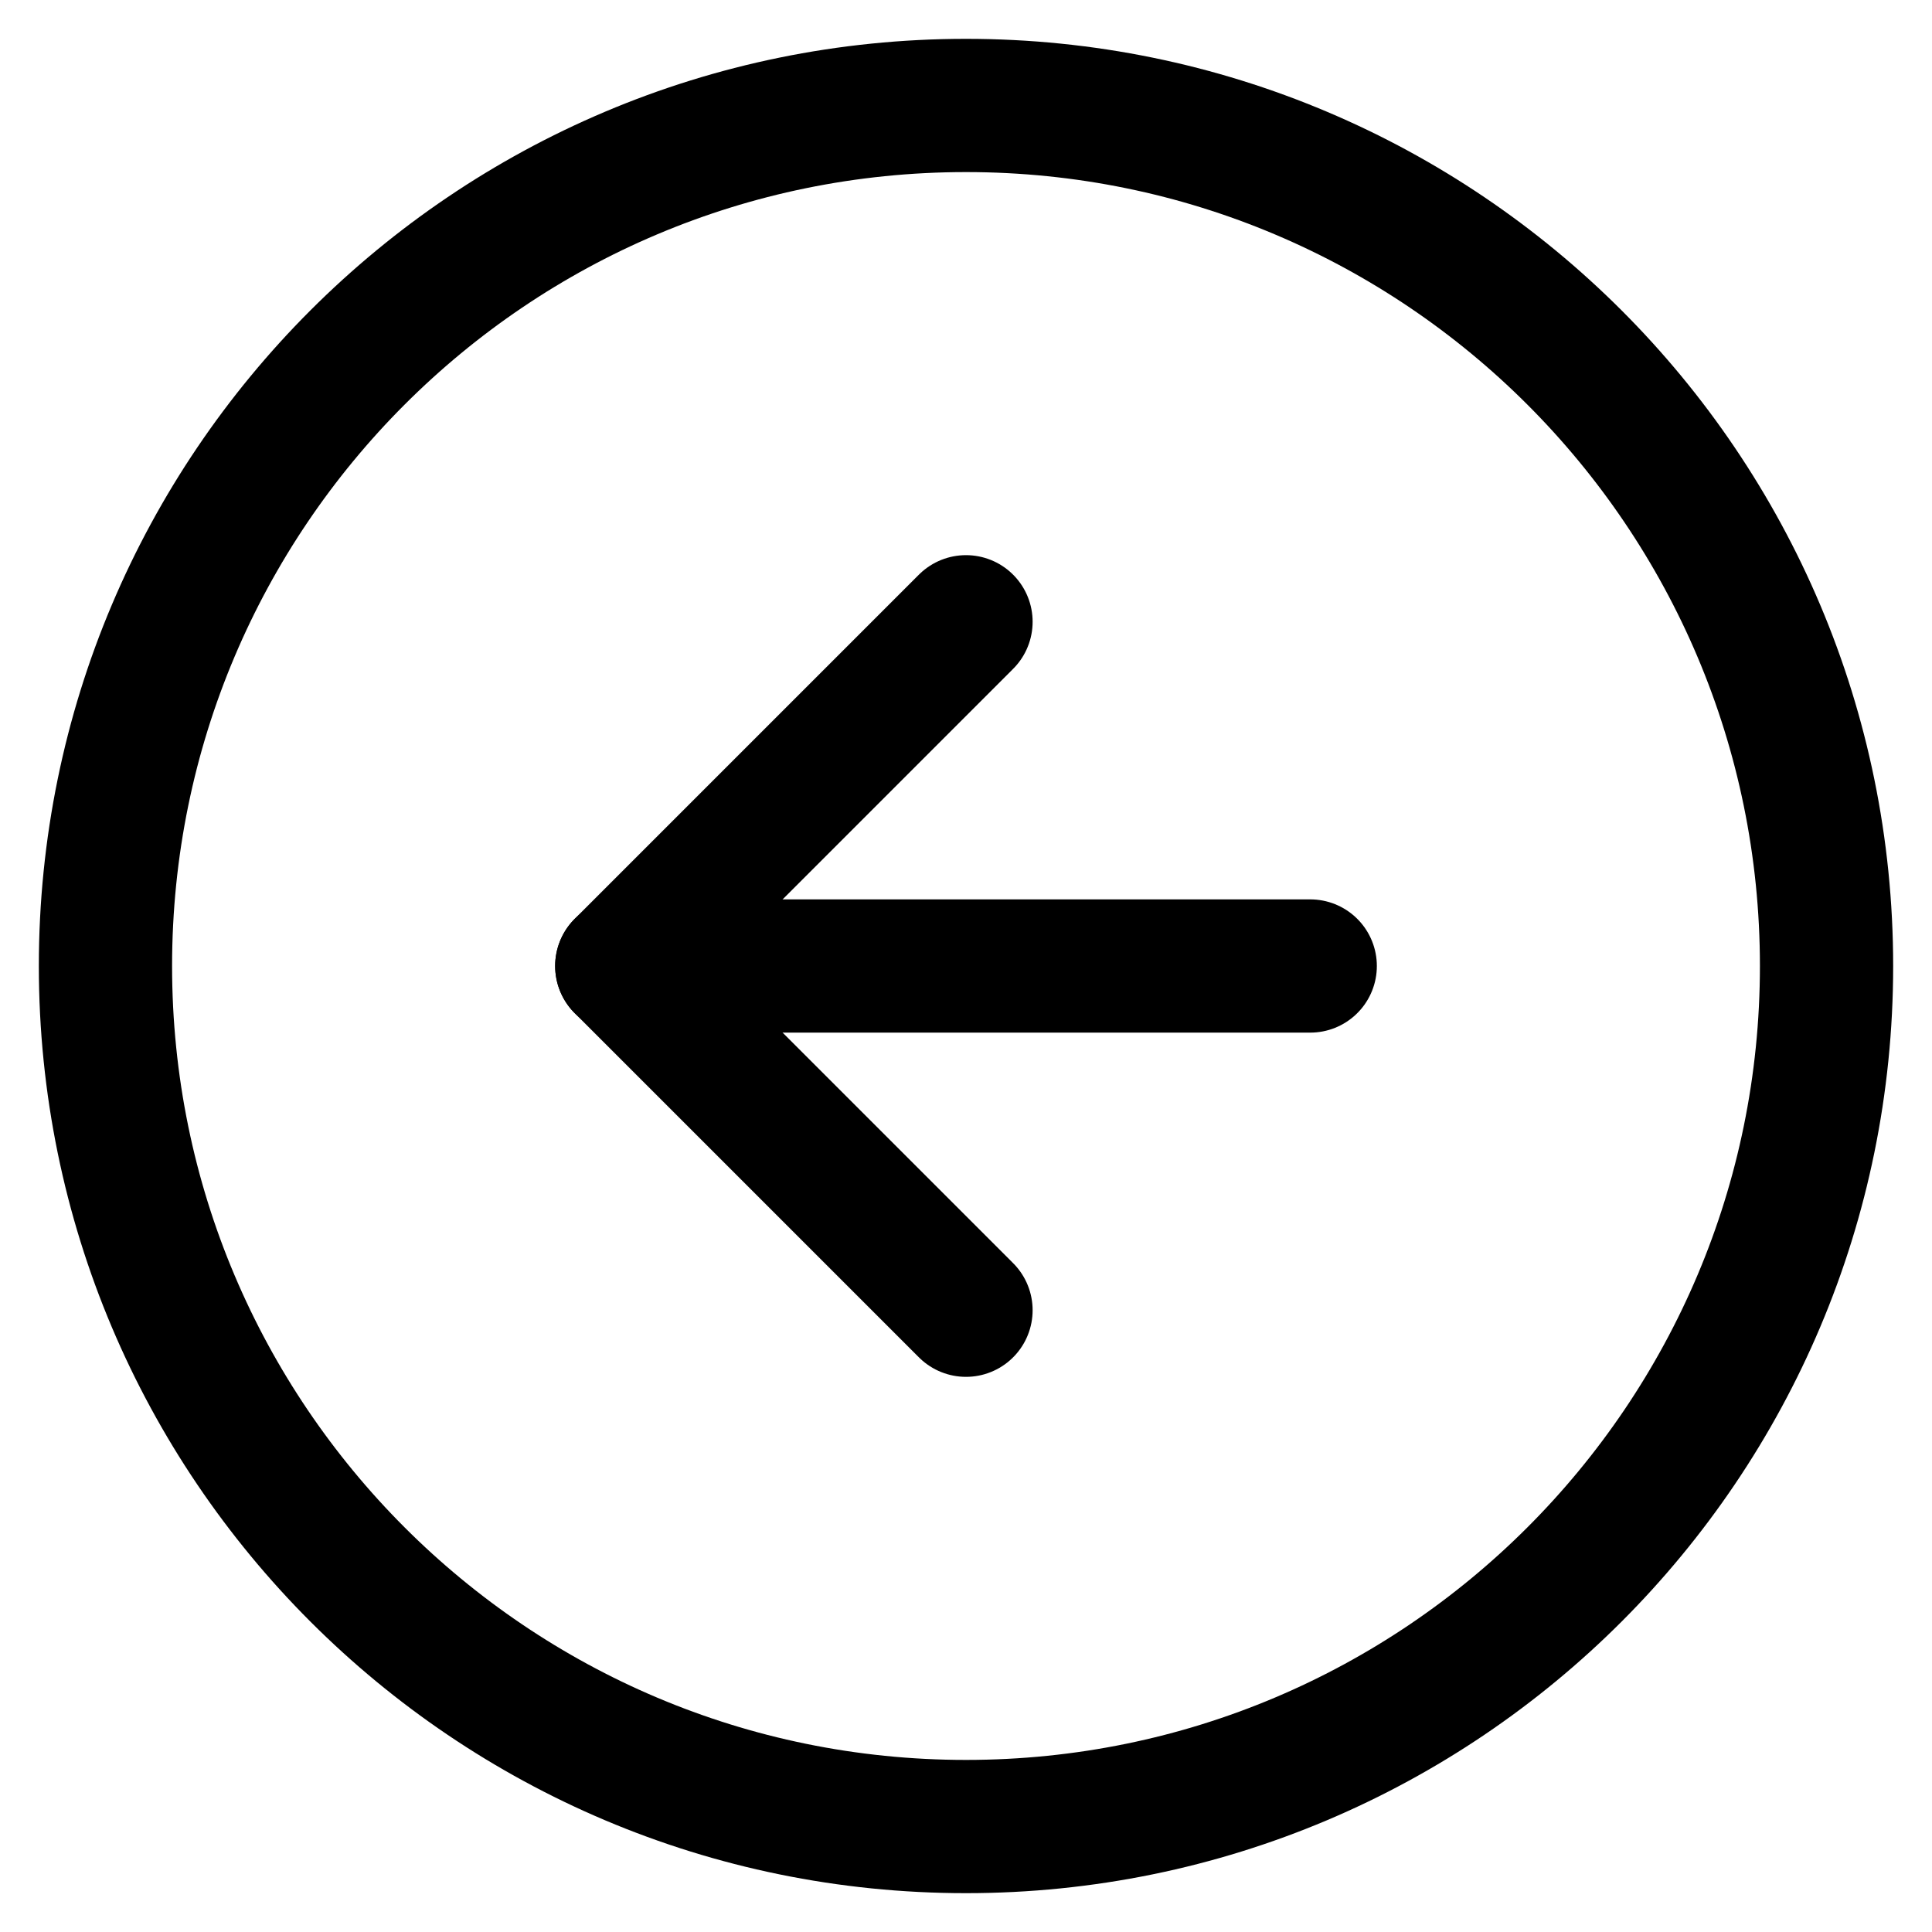
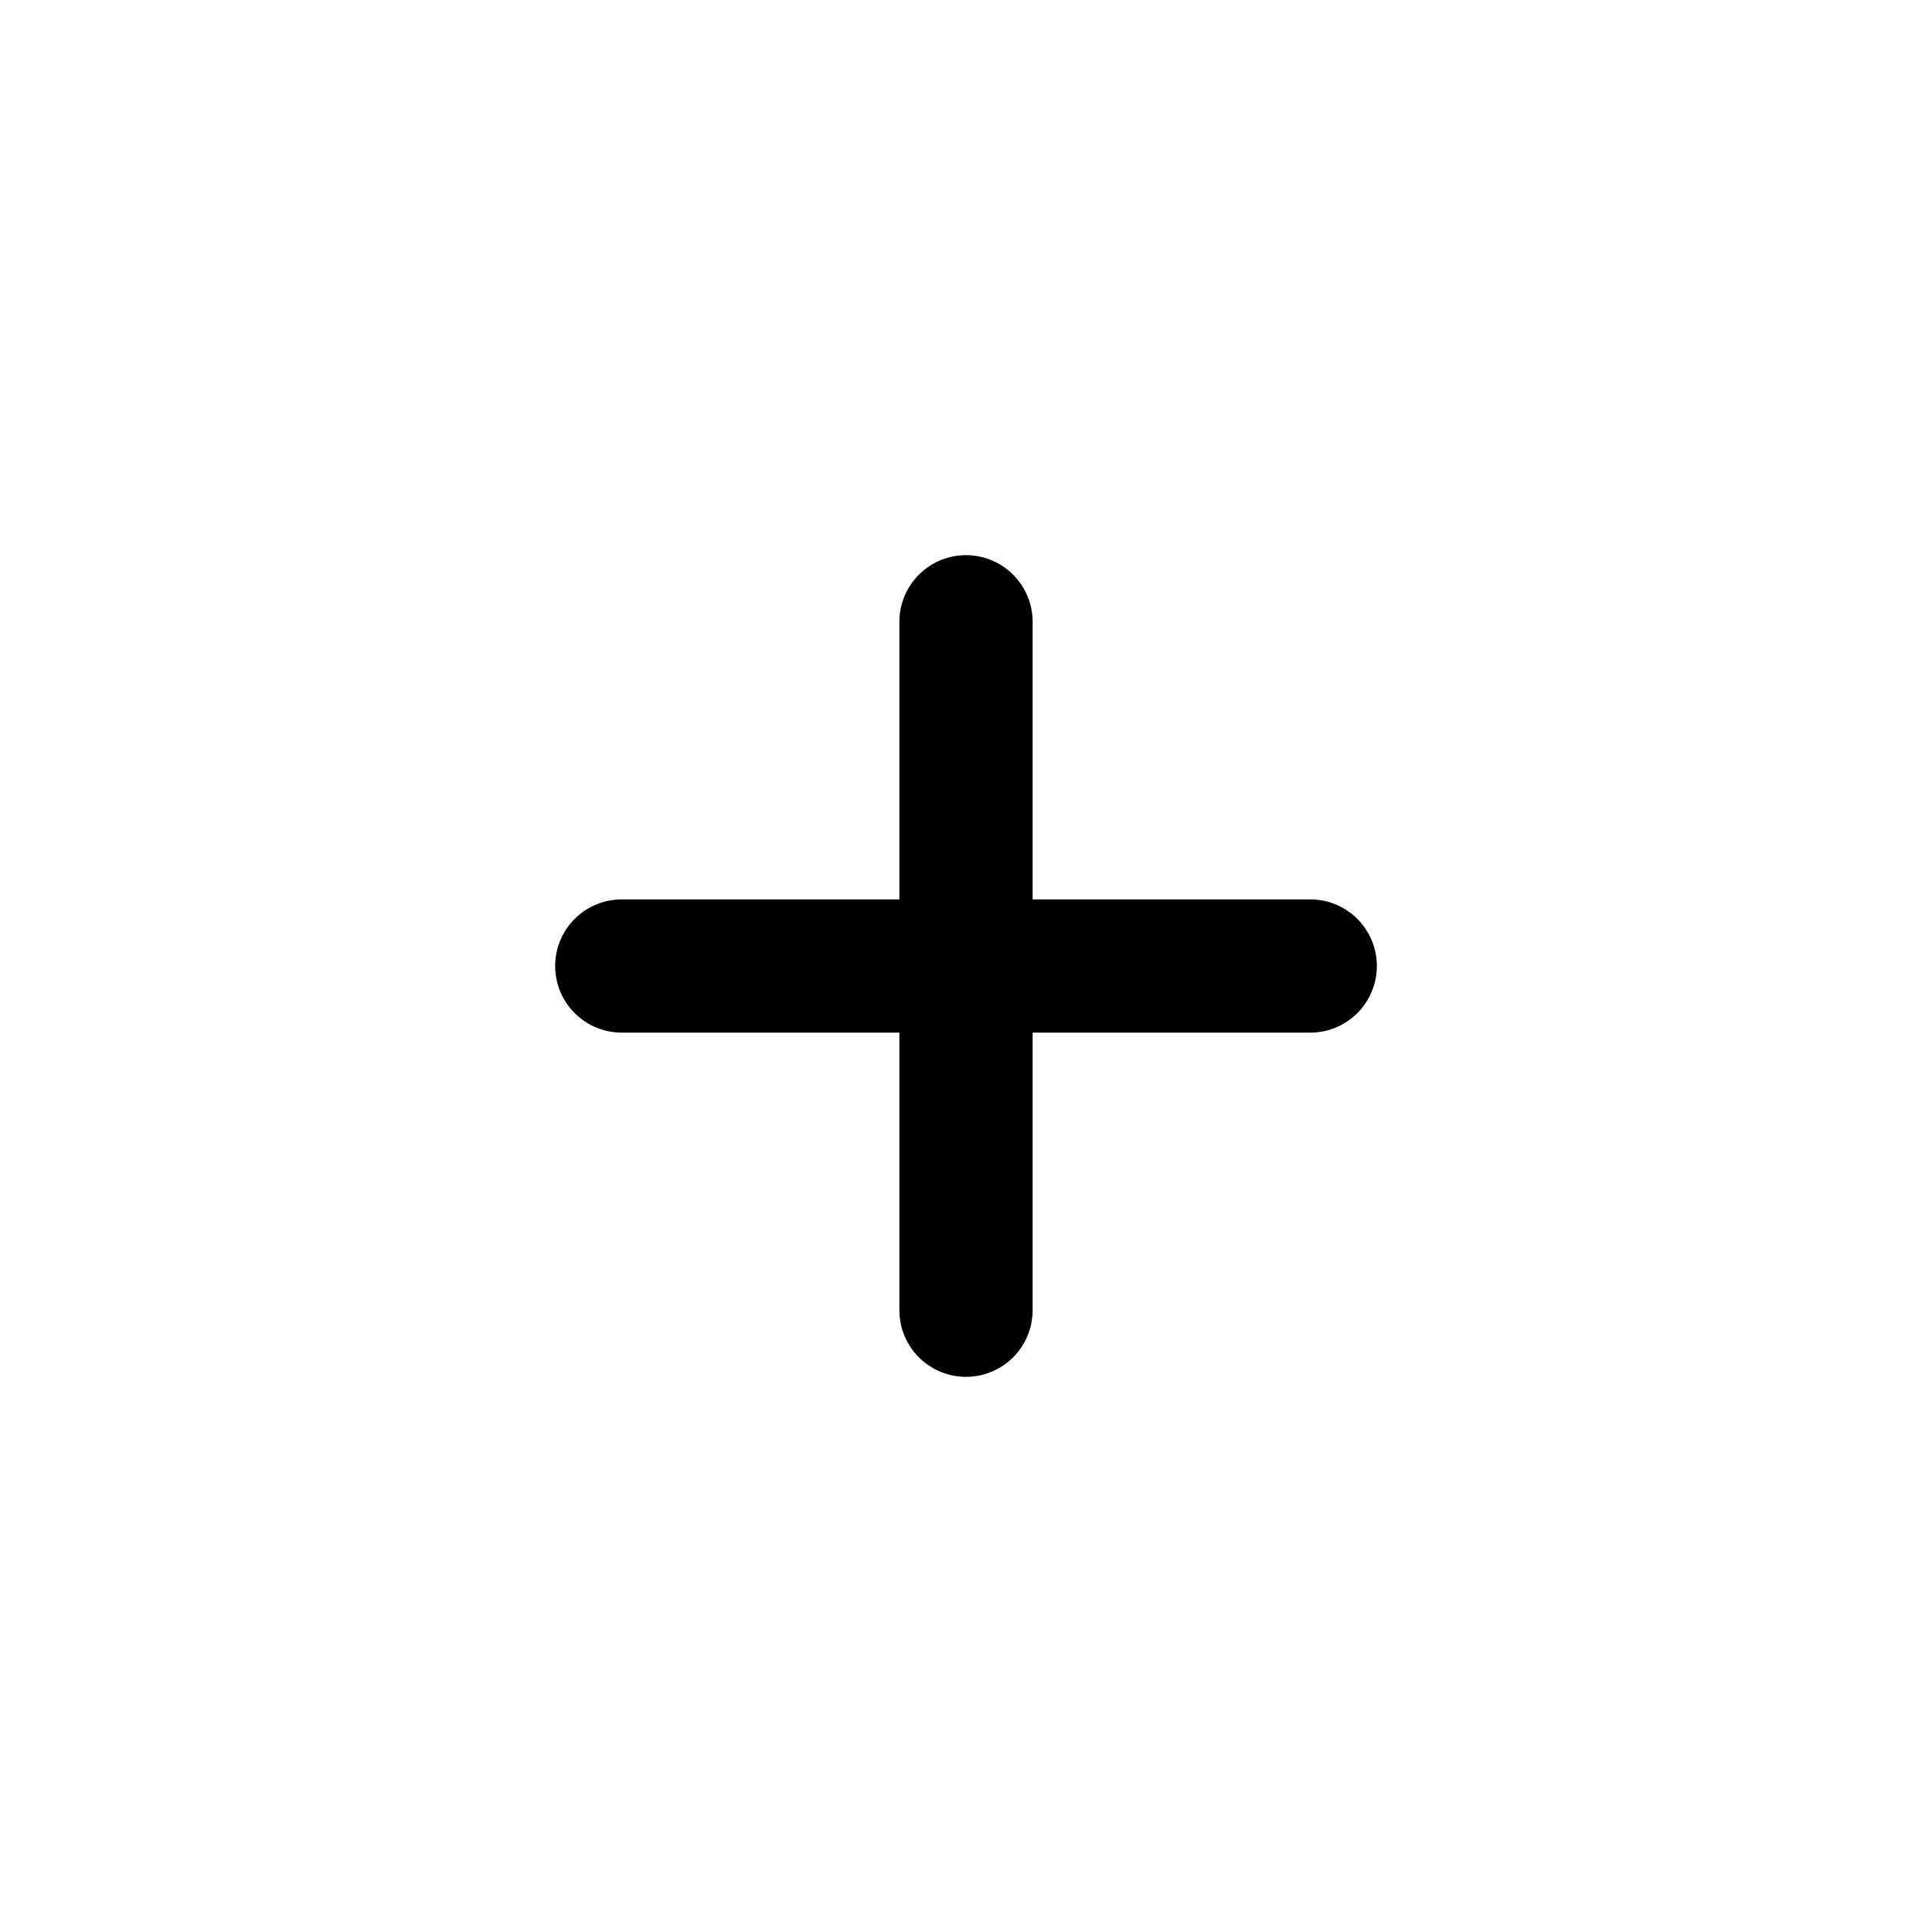
<svg xmlns="http://www.w3.org/2000/svg" width="29" height="29" viewBox="0 0 29 29" fill="none">
-   <path d="M14.5 27.417C21.634 27.417 27.417 21.634 27.417 14.5C27.417 7.366 21.634 1.583 14.5 1.583C7.366 1.583 1.583 7.366 1.583 14.5C1.583 21.634 7.366 27.417 14.5 27.417Z" stroke="black" stroke-width="2" stroke-linecap="round" stroke-linejoin="round" />
-   <path d="M14.5 9.333L9.333 14.5L14.5 19.667" stroke="black" stroke-width="2" stroke-linecap="round" stroke-linejoin="round" />
+   <path d="M14.5 9.333L14.5 19.667" stroke="black" stroke-width="2" stroke-linecap="round" stroke-linejoin="round" />
  <path d="M19.667 14.5H9.333" stroke="black" stroke-width="2" stroke-linecap="round" stroke-linejoin="round" />
</svg>